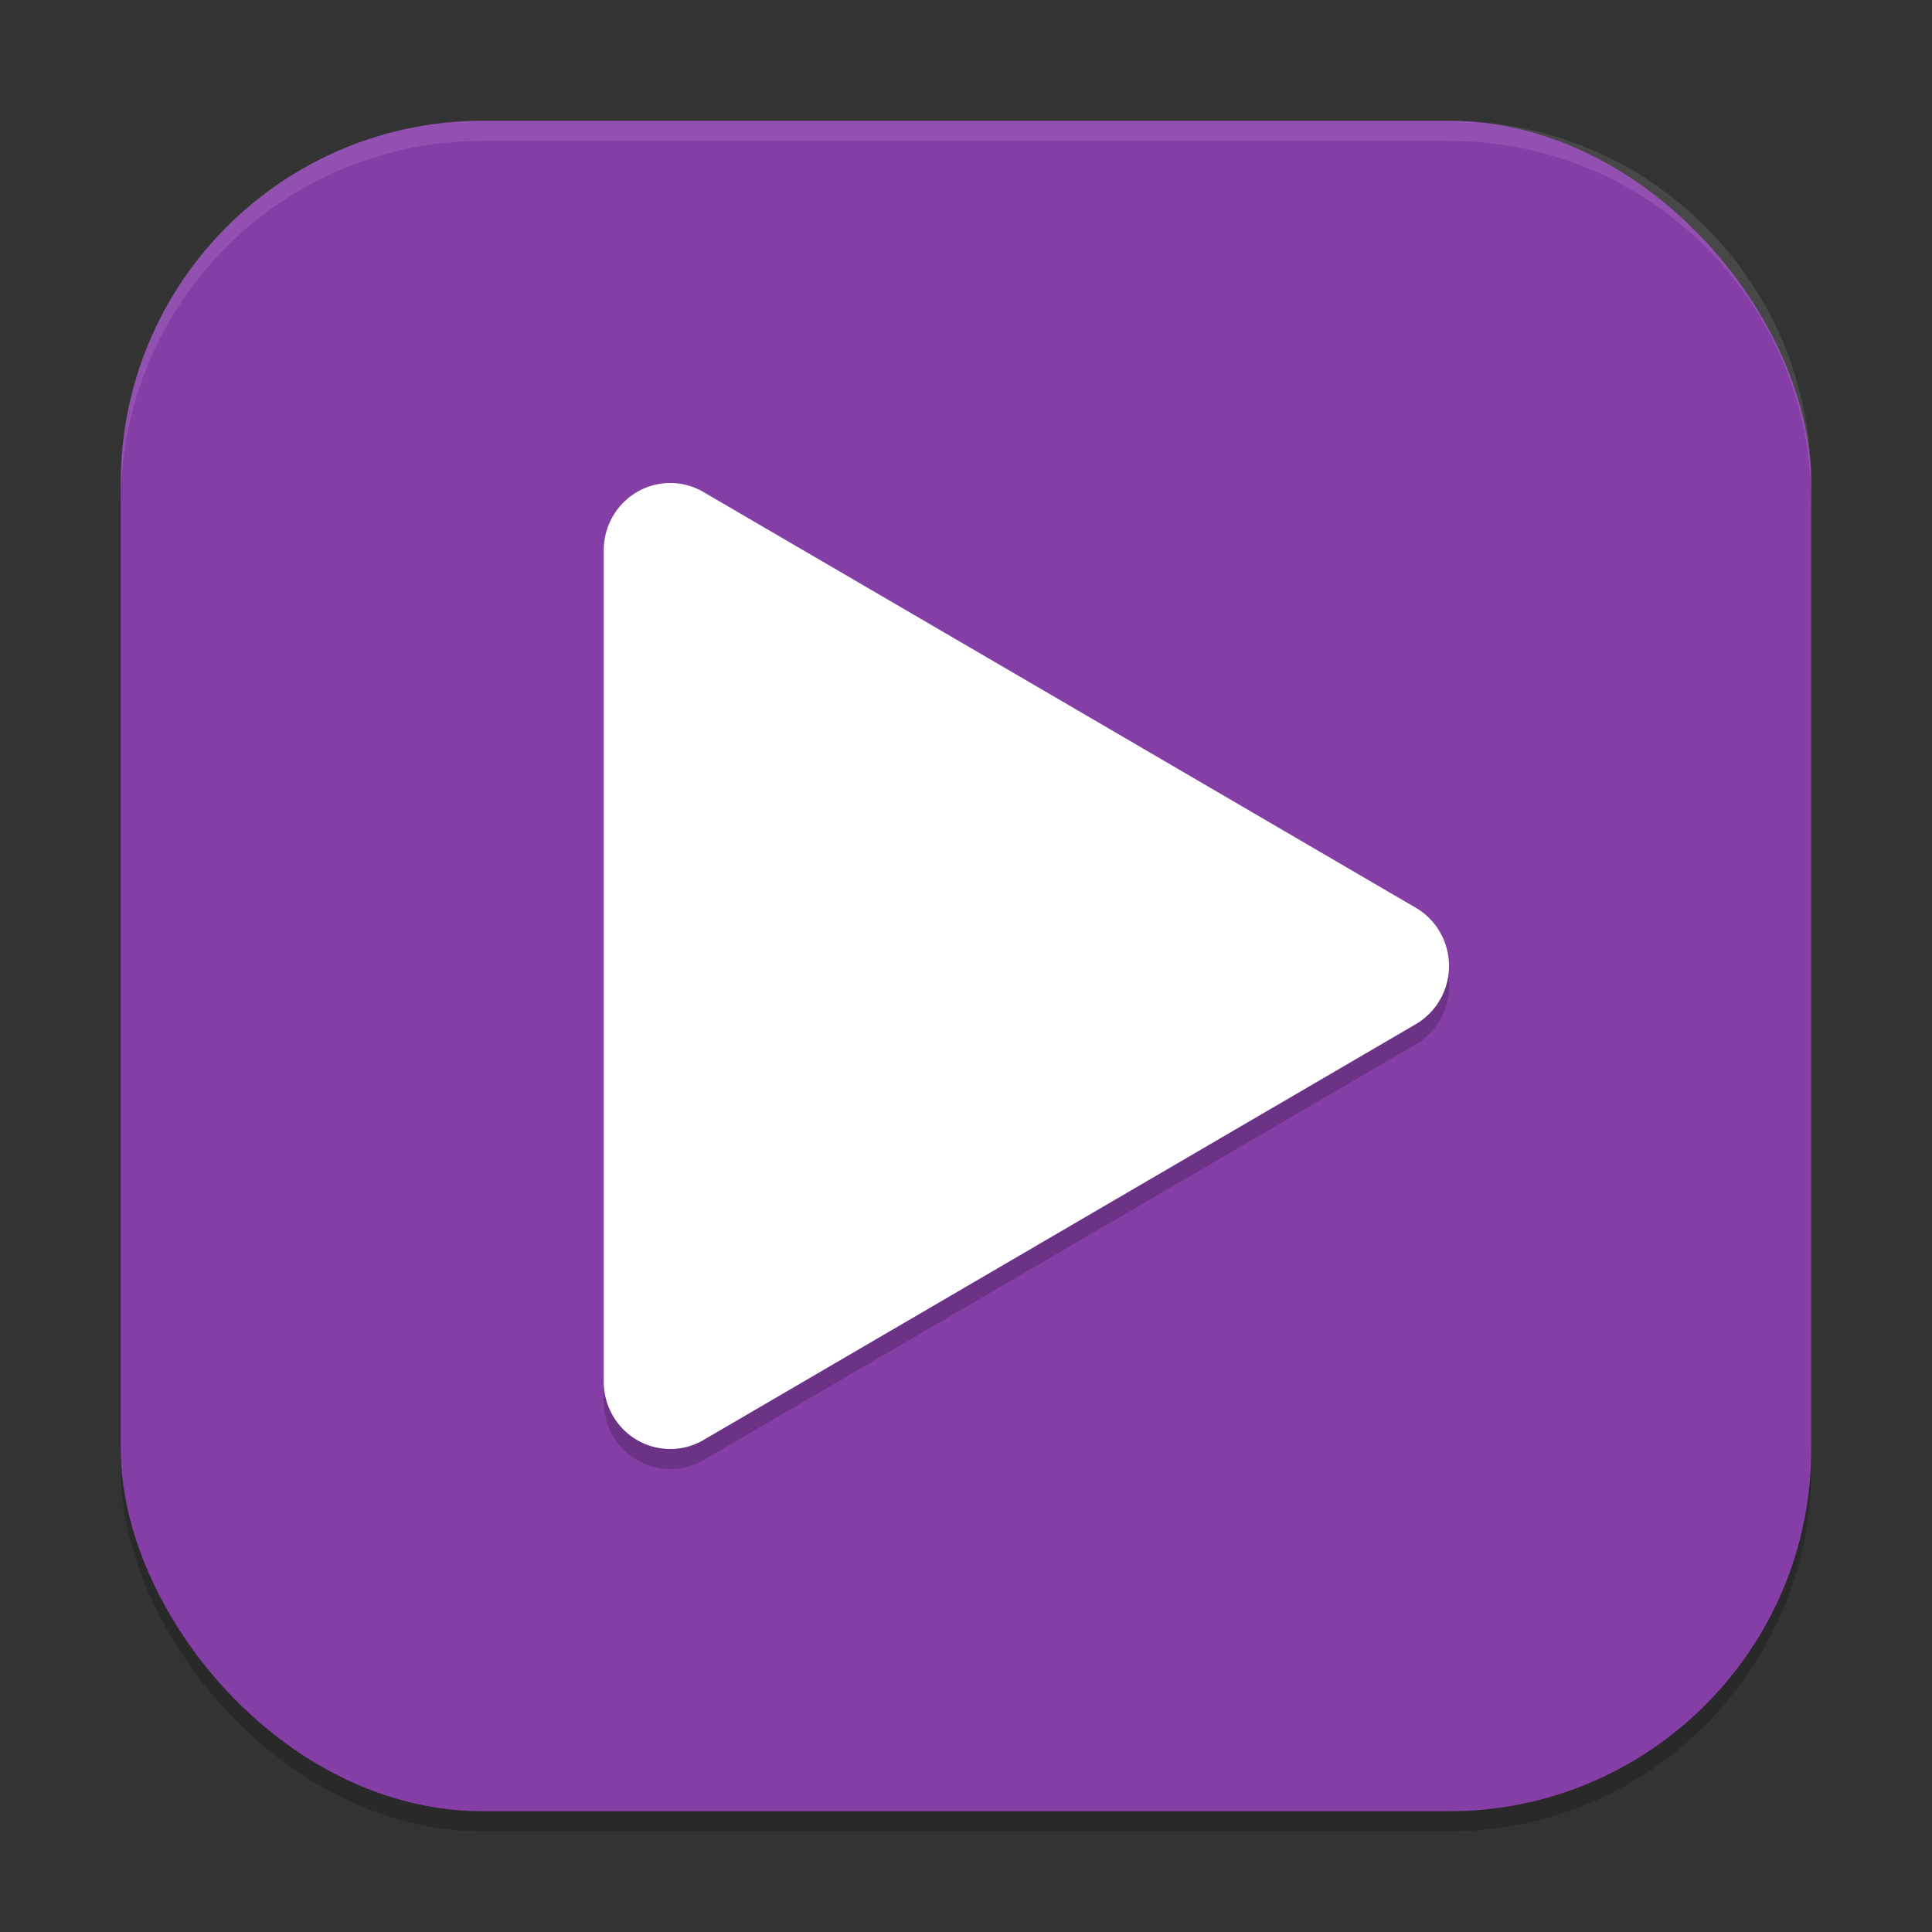
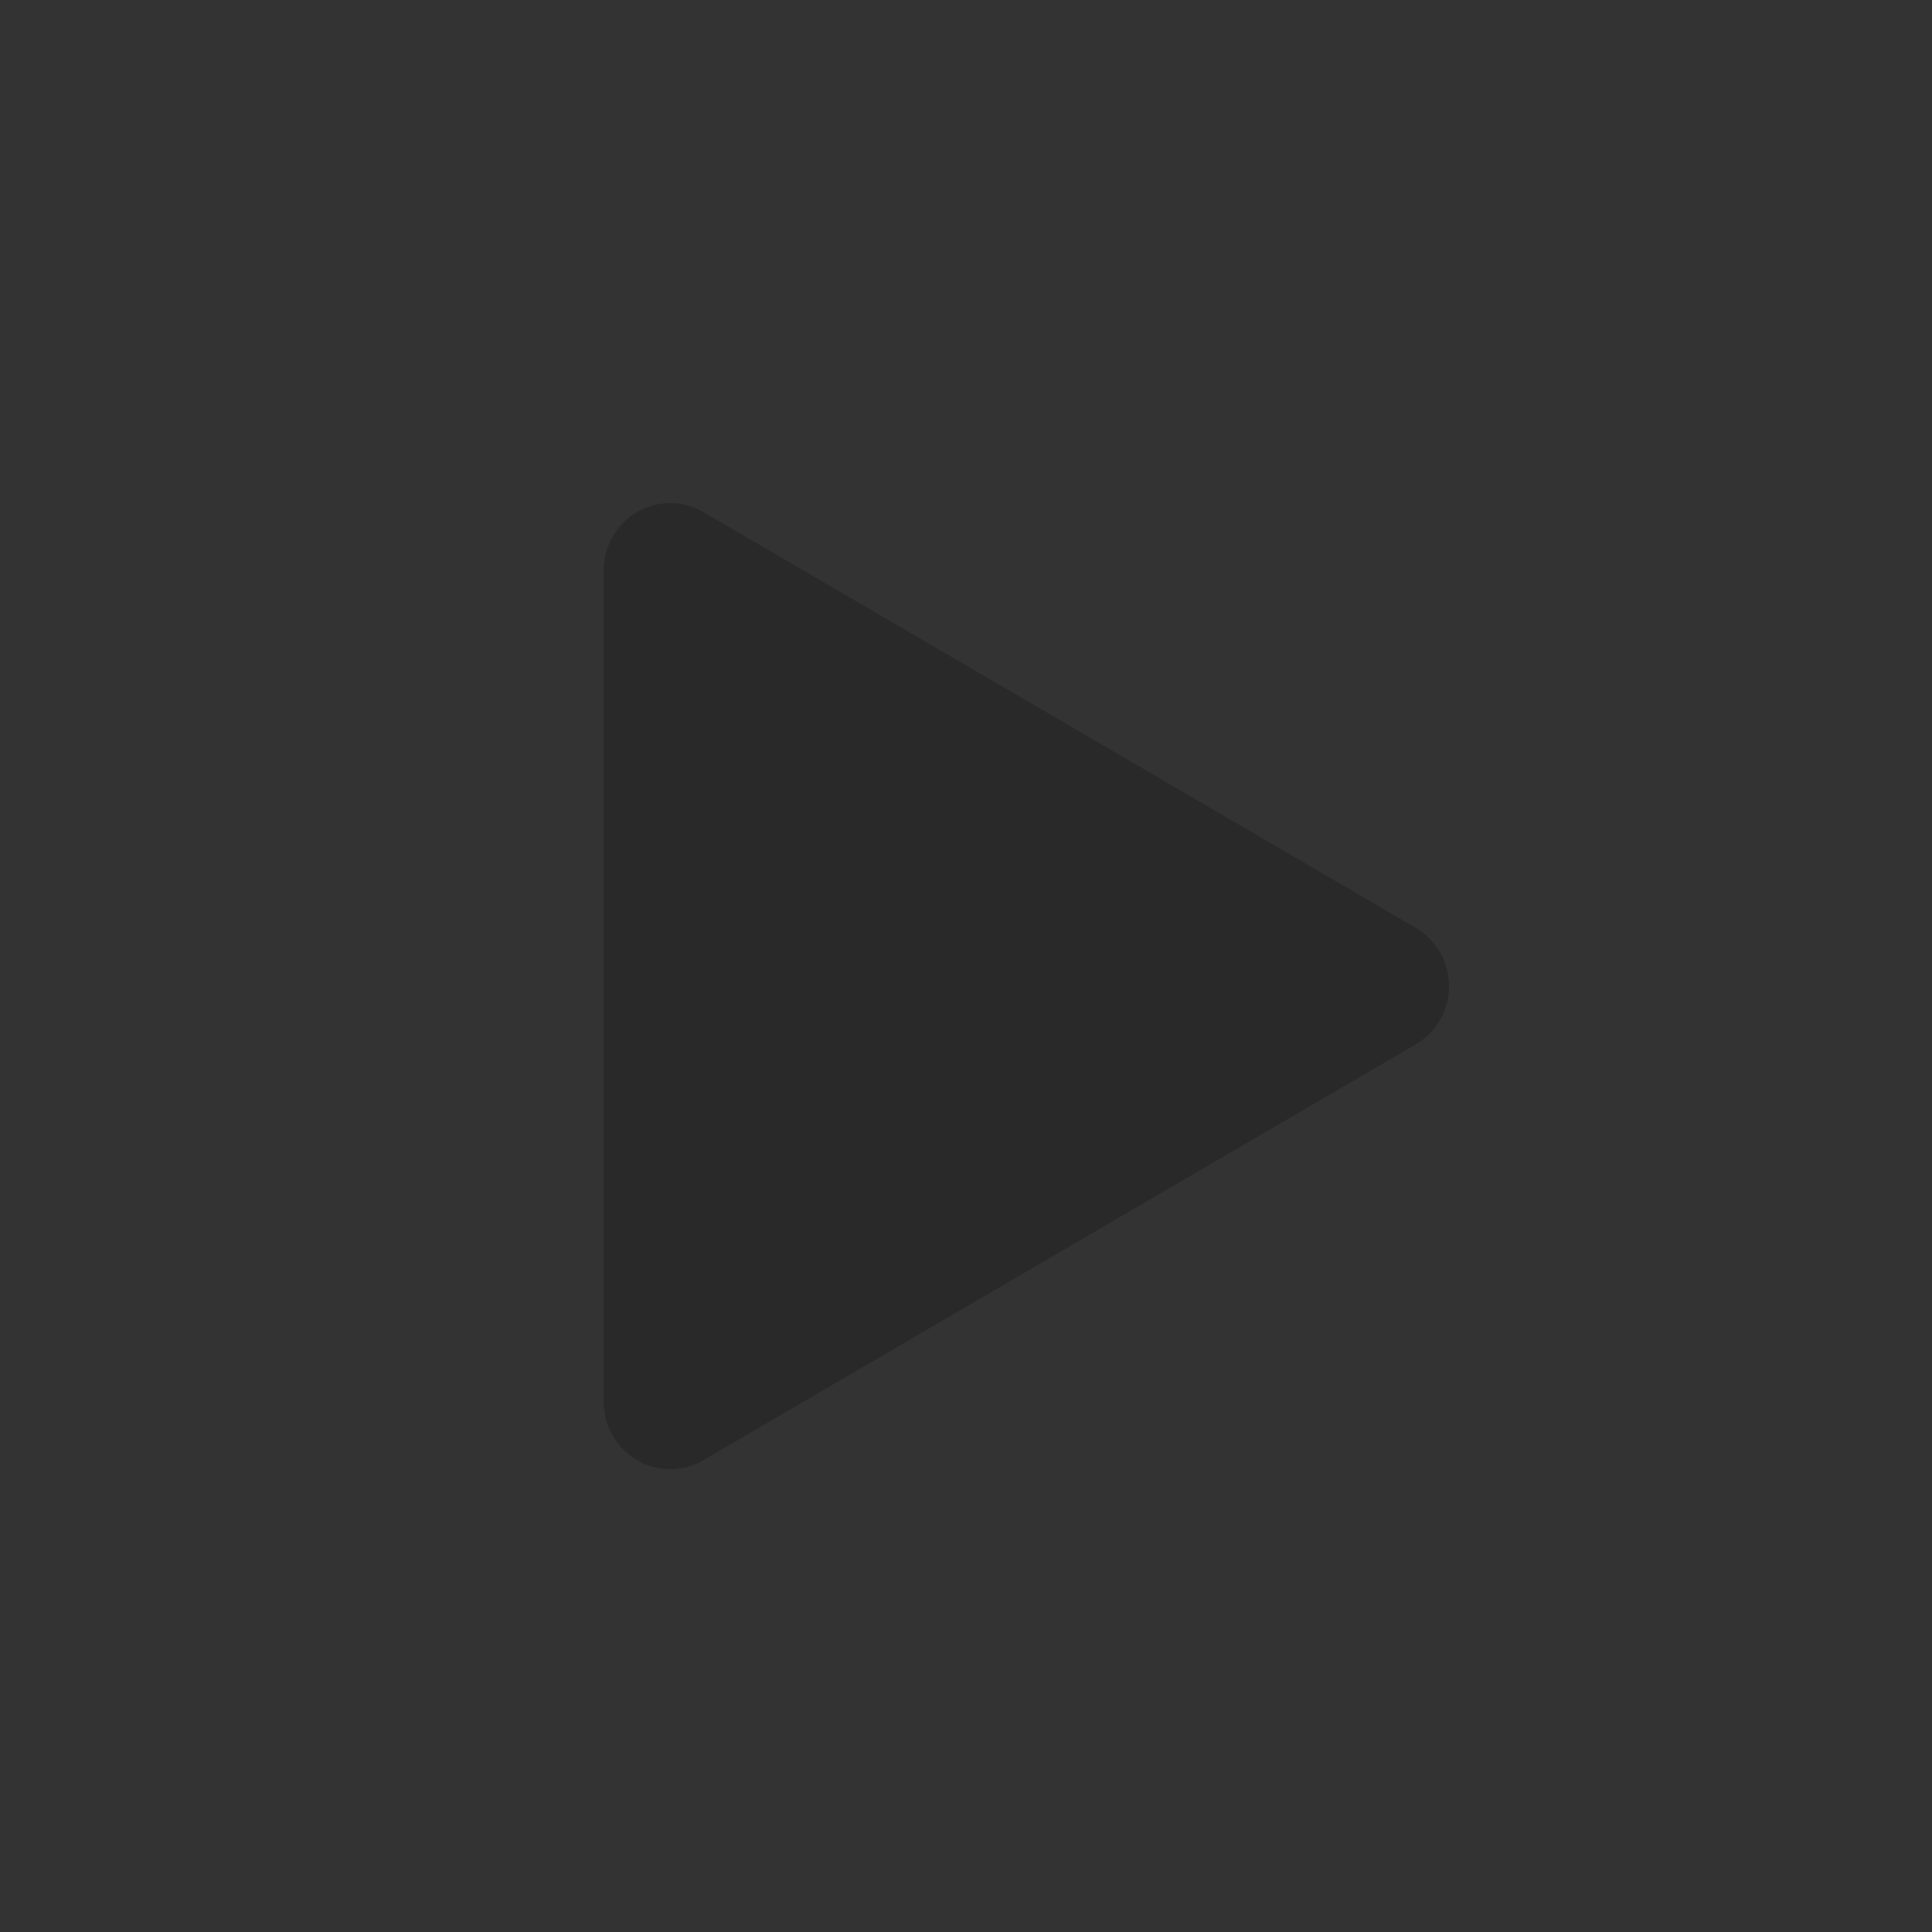
<svg xmlns="http://www.w3.org/2000/svg" xmlns:ns1="http://www.inkscape.org/namespaces/inkscape" xmlns:ns2="http://sodipodi.sourceforge.net/DTD/sodipodi-0.dtd" width="96" height="96" viewBox="0 0 96 96" version="1.1" id="svg5" ns1:version="1.3 (0e150ed6c4, 2023-07-21)" ns2:docname="applications-multimedia.svg">
  <rect x="0" y="0" width="96" height="96" fill="#333333" stroke="none" />
  <ns2:namedview id="namedview7" pagecolor="#ffffff" bordercolor="#000000" borderopacity="0.25" ns1:showpageshadow="2" ns1:pageopacity="0.0" ns1:pagecheckerboard="0" ns1:deskcolor="#d1d1d1" ns1:document-units="px" showgrid="false" ns1:zoom="8.375" ns1:cx="48" ns1:cy="48" ns1:window-width="1920" ns1:window-height="1008" ns1:window-x="0" ns1:window-y="0" ns1:window-maximized="1" ns1:current-layer="svg5" />
  <defs id="defs2" />
-   <rect style="opacity:0.2;fill:#000000;stroke-width:6;stroke-linecap:square" id="rect234" width="84" height="84" x="6" y="7" ry="18" />
-   <rect style="fill:#863ea7;fill-opacity:1;stroke-width:6;stroke-linecap:square" id="rect396" width="84" height="84" x="6" y="6" ry="18" />
  <path style="opacity:0.2;fill:#000000;stroke-width:6" d="M 33.382,25.001 A 3.305,3.342 0 0 0 30,28.34 v 20.664 20.654 a 3.305,3.342 0 0 0 4.957,2.895 L 52.651,62.223 70.346,51.894 a 3.305,3.342 0 0 0 0,-5.79 L 52.651,35.774 34.957,25.45 a 3.305,3.342 0 0 0 -1.575,-0.449 z" id="path1" />
-   <path style="fill:#ffffff;stroke-width:6" d="M 33.382,24.001 A 3.305,3.342 0 0 0 30,27.34 v 20.664 20.654 a 3.305,3.342 0 0 0 4.957,2.895 L 52.651,61.223 70.346,50.894 a 3.305,3.342 0 0 0 0,-5.79 L 52.651,34.774 34.957,24.45 a 3.305,3.342 0 0 0 -1.575,-0.449 z" id="path10" />
-   <path id="path1040" style="opacity:0.1;fill:#ffffff;stroke-width:6;stroke-linecap:square" d="M 24 6 C 14.028 6 6 14.028 6 24 L 6 25 C 6 15.028 14.028 7 24 7 L 72 7 C 81.972 7 90 15.028 90 25 L 90 24 C 90 14.028 81.972 6 72 6 L 24 6 z " />
</svg>